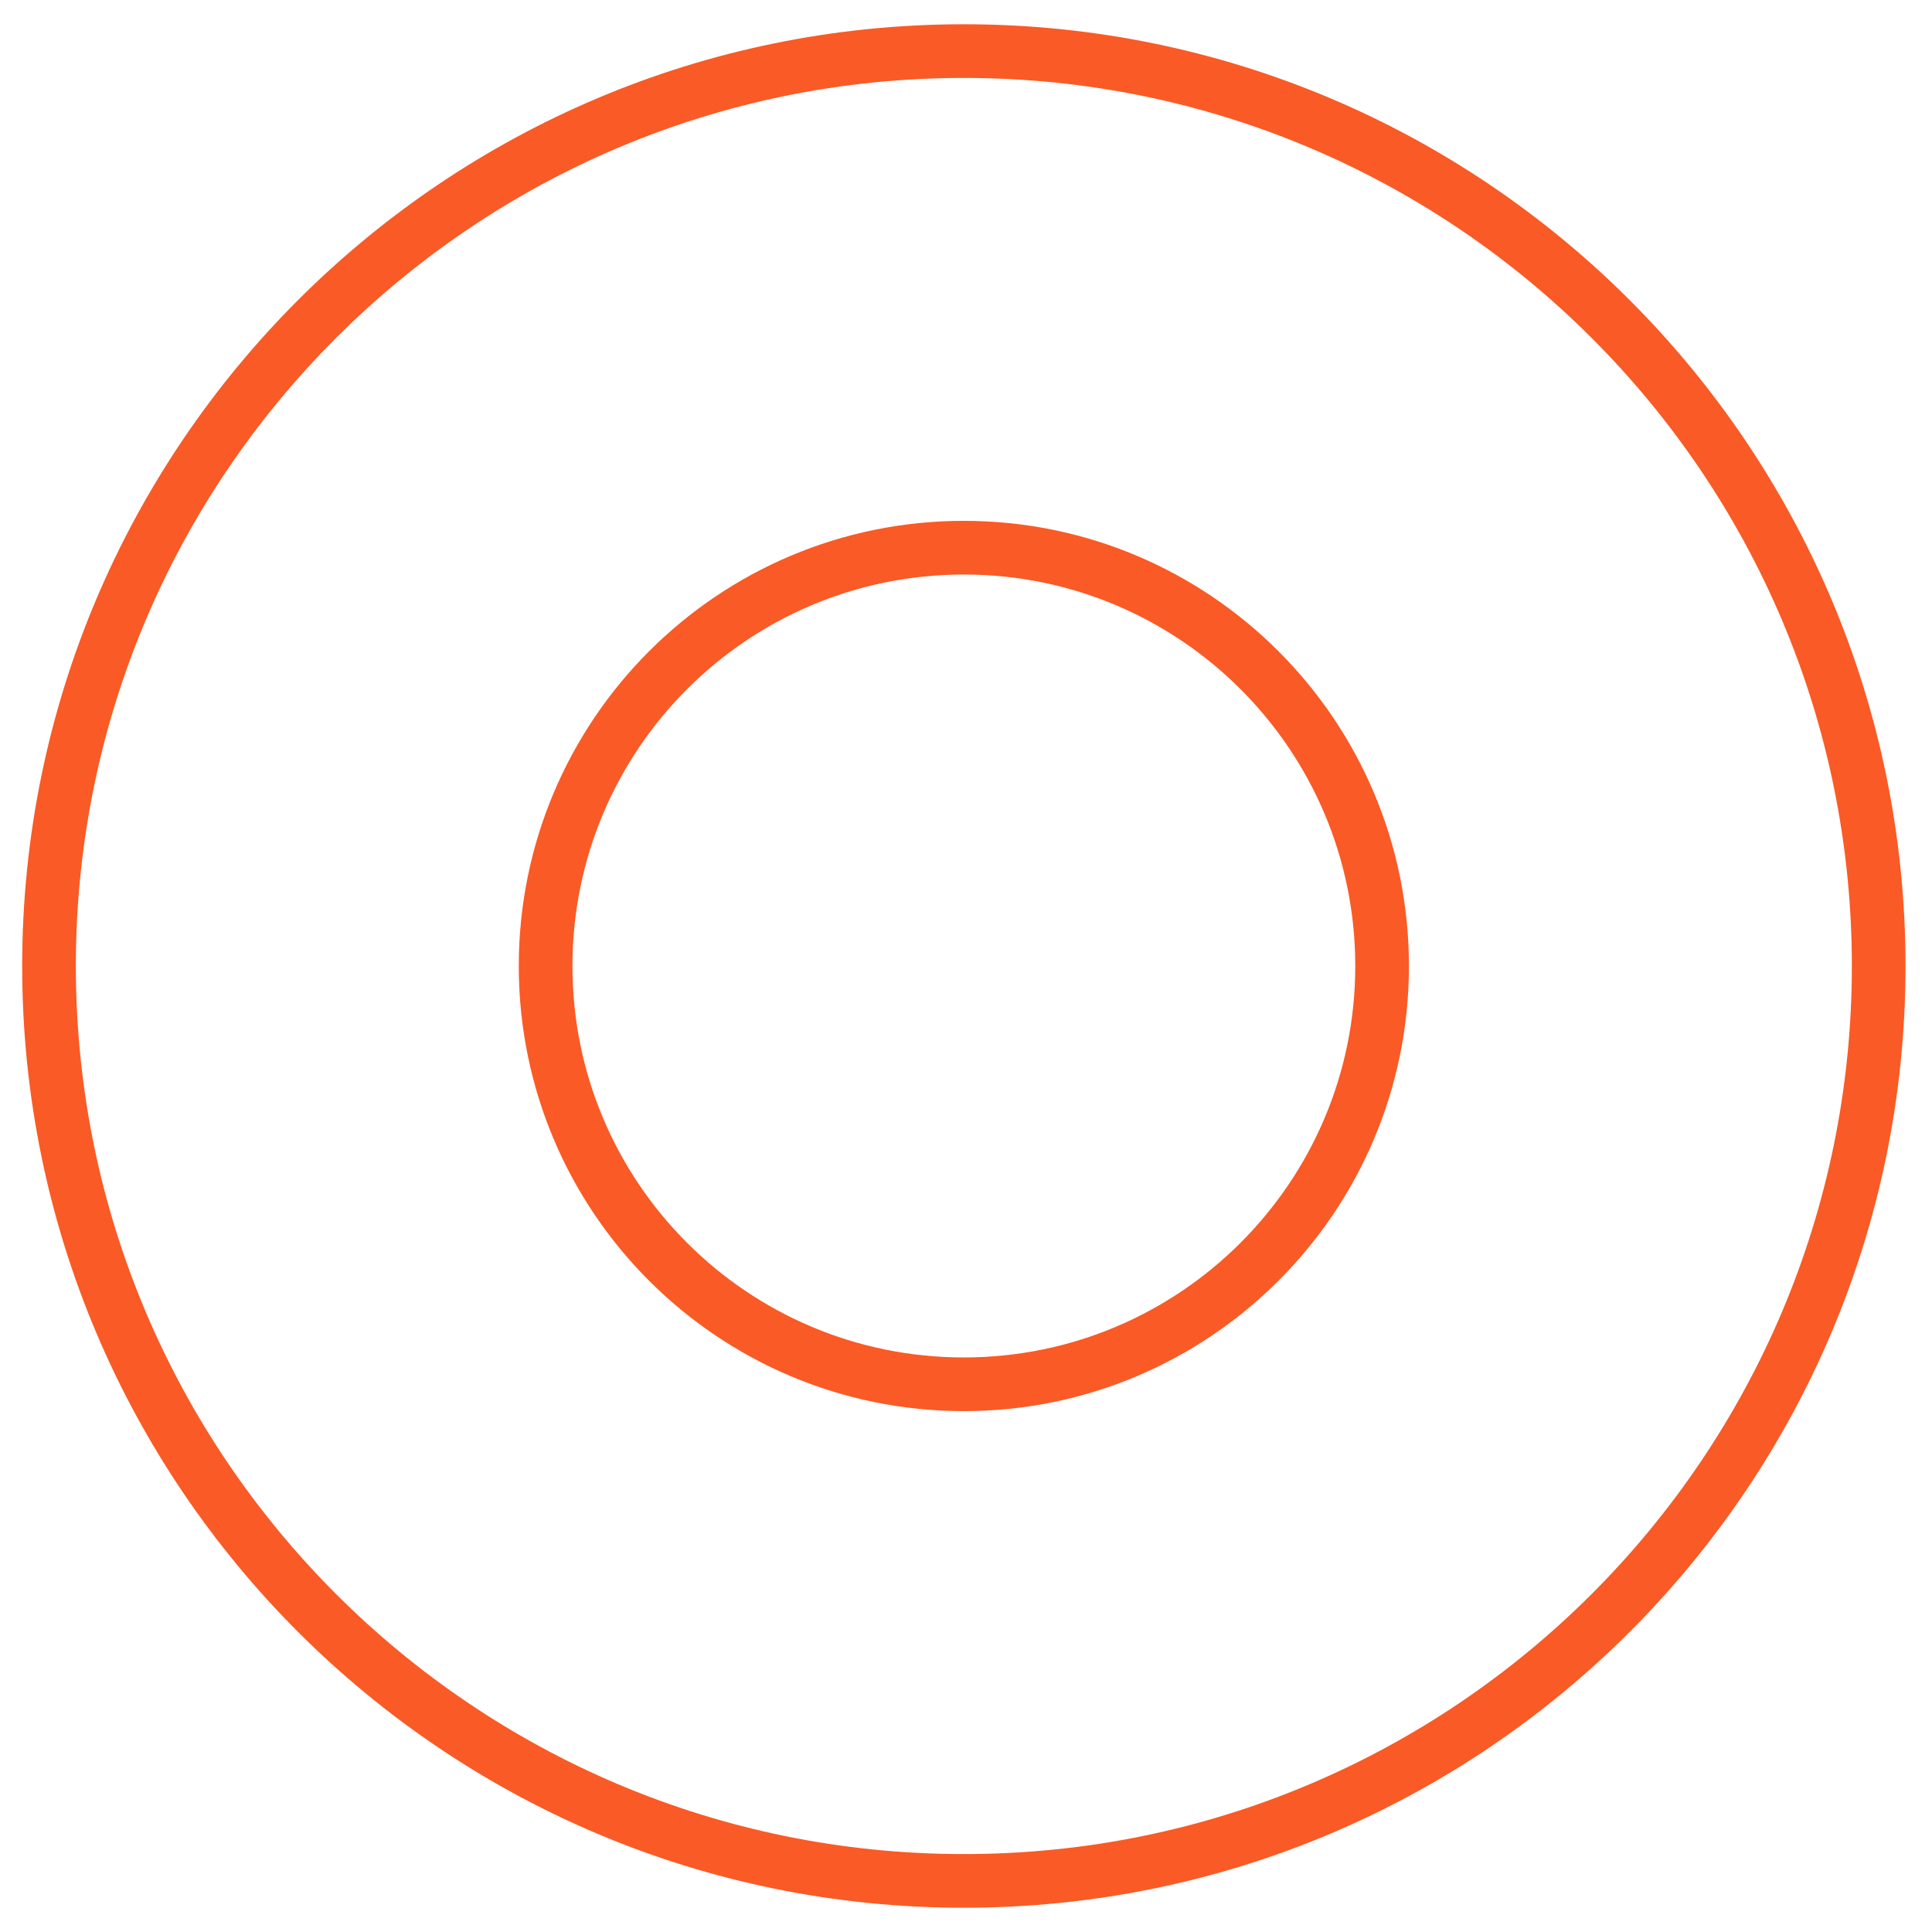
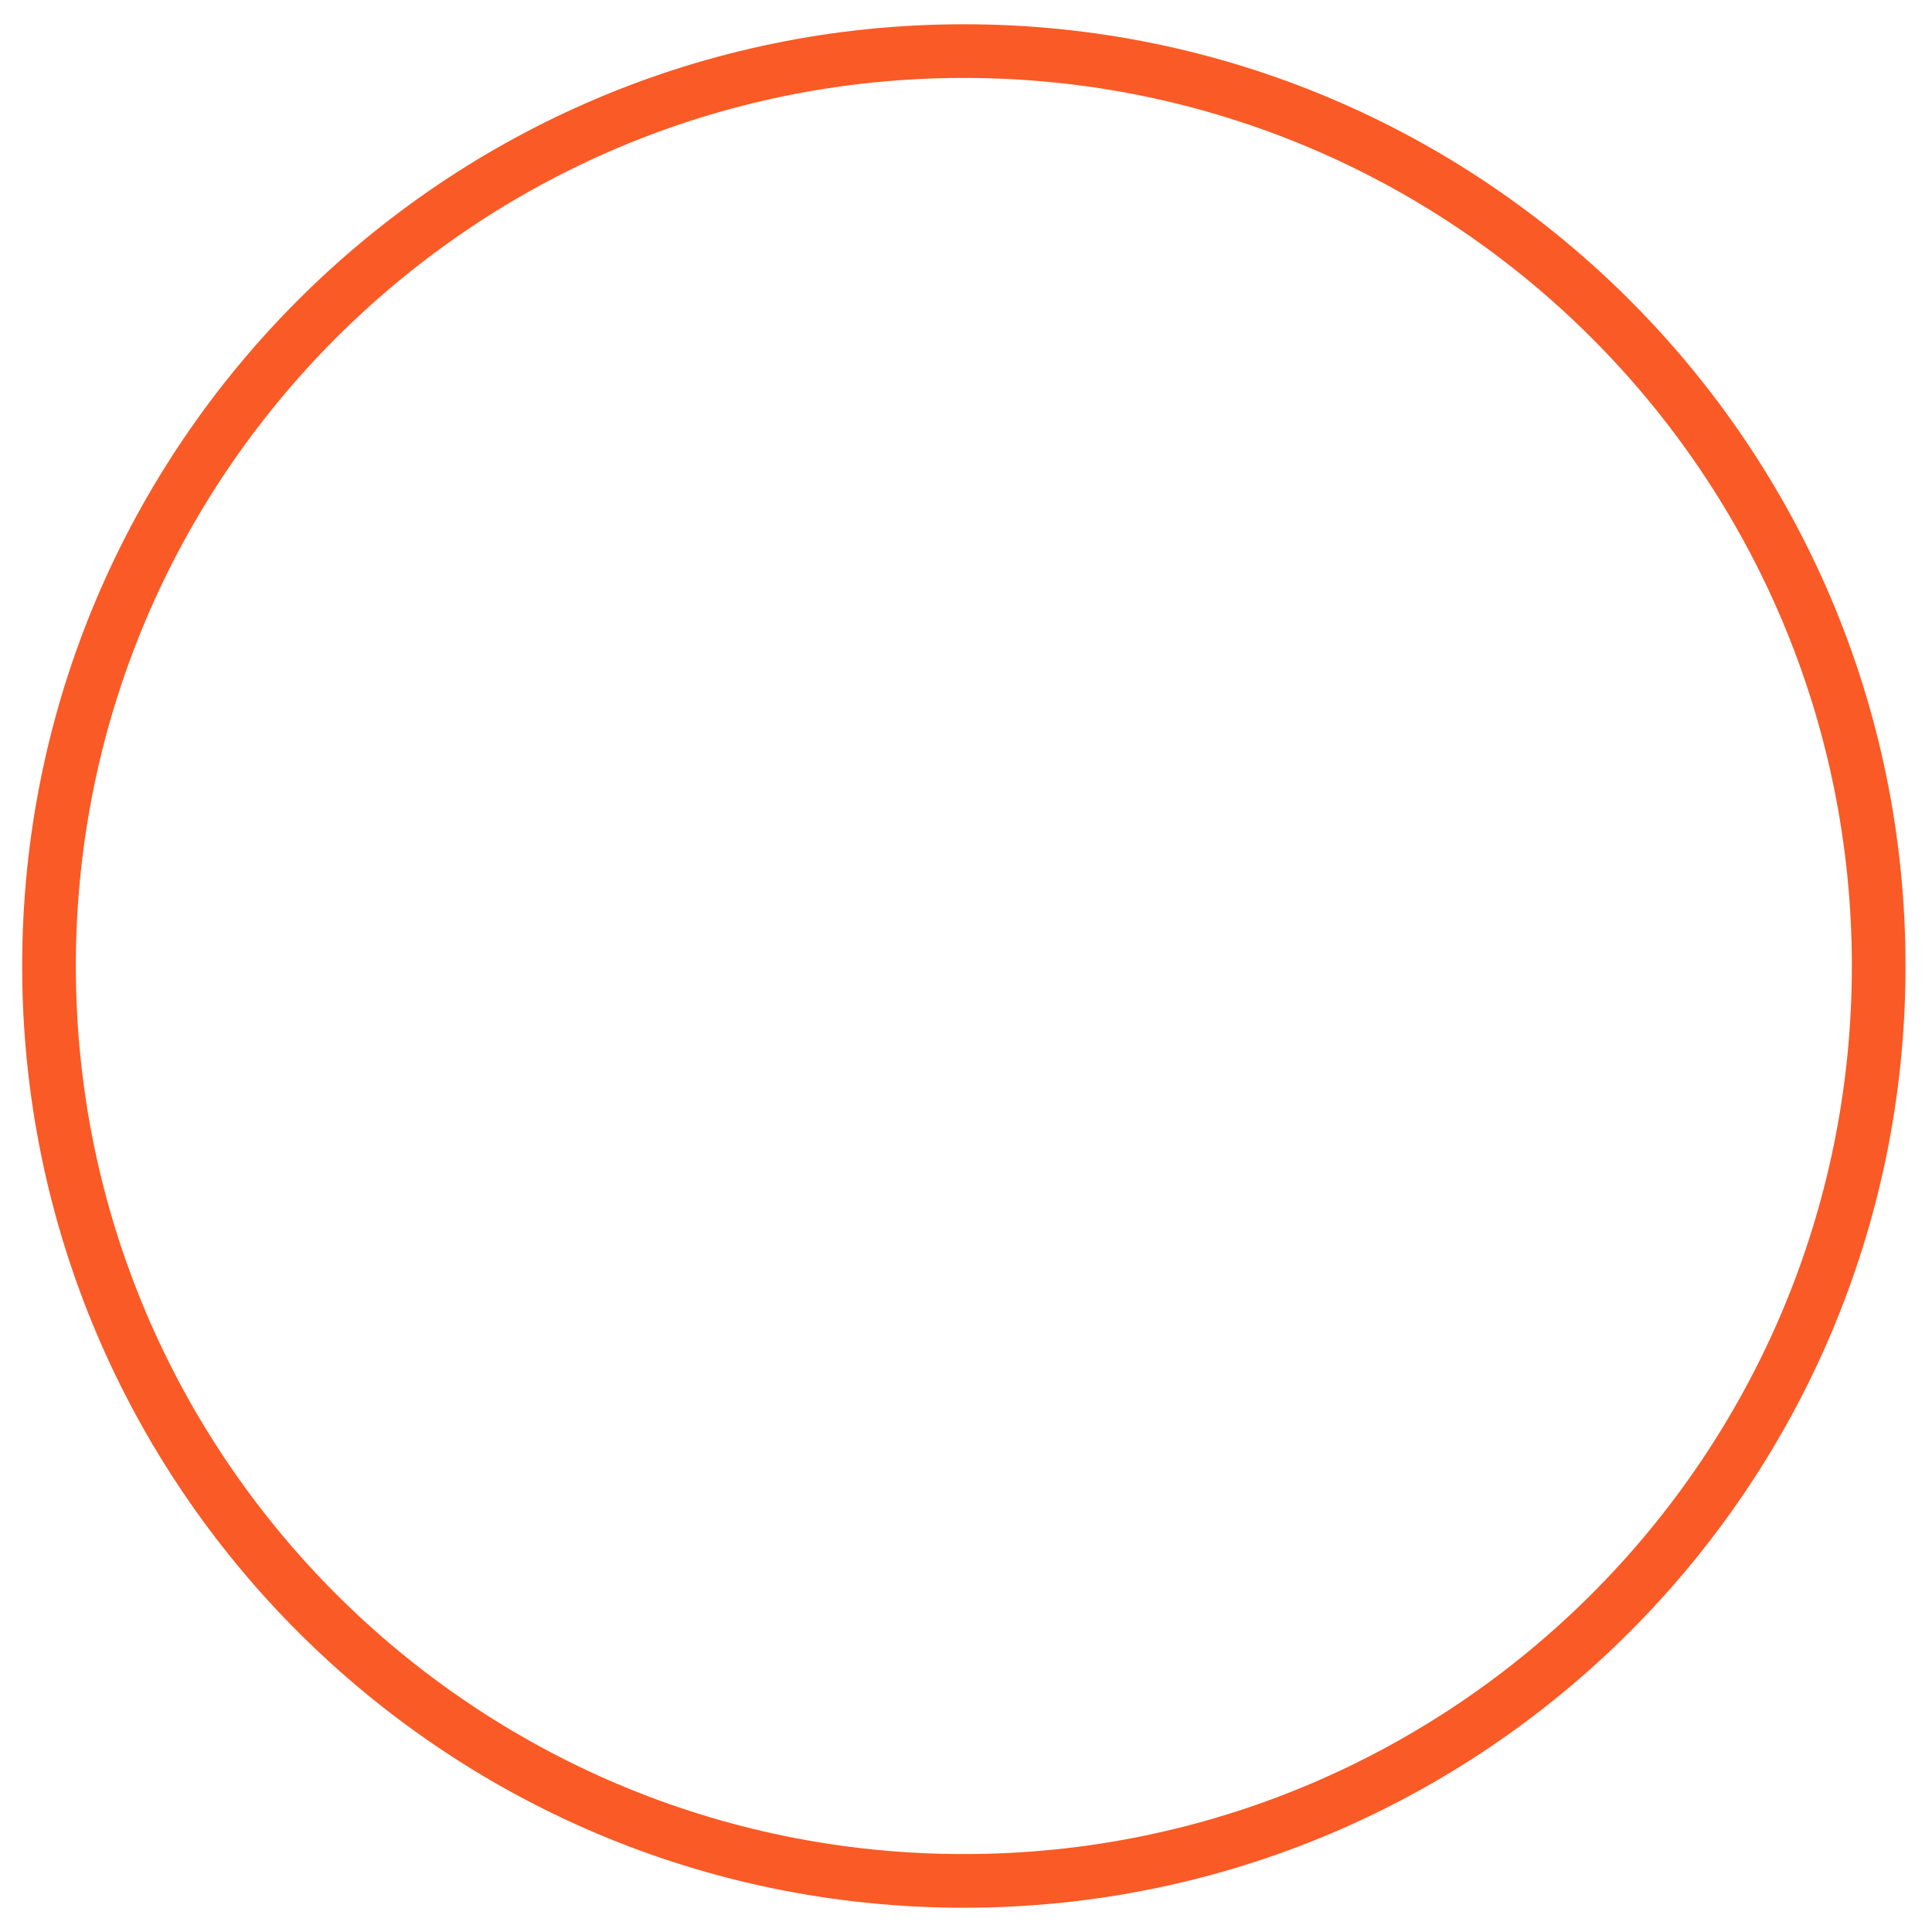
<svg xmlns="http://www.w3.org/2000/svg" width="54" height="54" viewBox="0 0 54 54" fill="none">
  <path d="M26.94 52.572C41.06 52.572 52.51 41.123 52.51 27C52.51 12.877 41.06 1.428 26.94 1.428C12.82 1.428 1.37 12.877 1.37 27C1.37 41.123 12.82 52.572 26.94 52.572Z" stroke="#FA5A25" stroke-width="1.5" stroke-miterlimit="10" />
-   <path d="M26.94 38.691C33.39 38.691 38.63 33.457 38.63 27C38.63 20.543 33.39 15.308 26.94 15.308C20.48 15.308 15.25 20.543 15.25 27C15.25 33.457 20.48 38.691 26.94 38.691Z" stroke="#FA5A25" stroke-width="1.5" stroke-miterlimit="10" />
</svg>